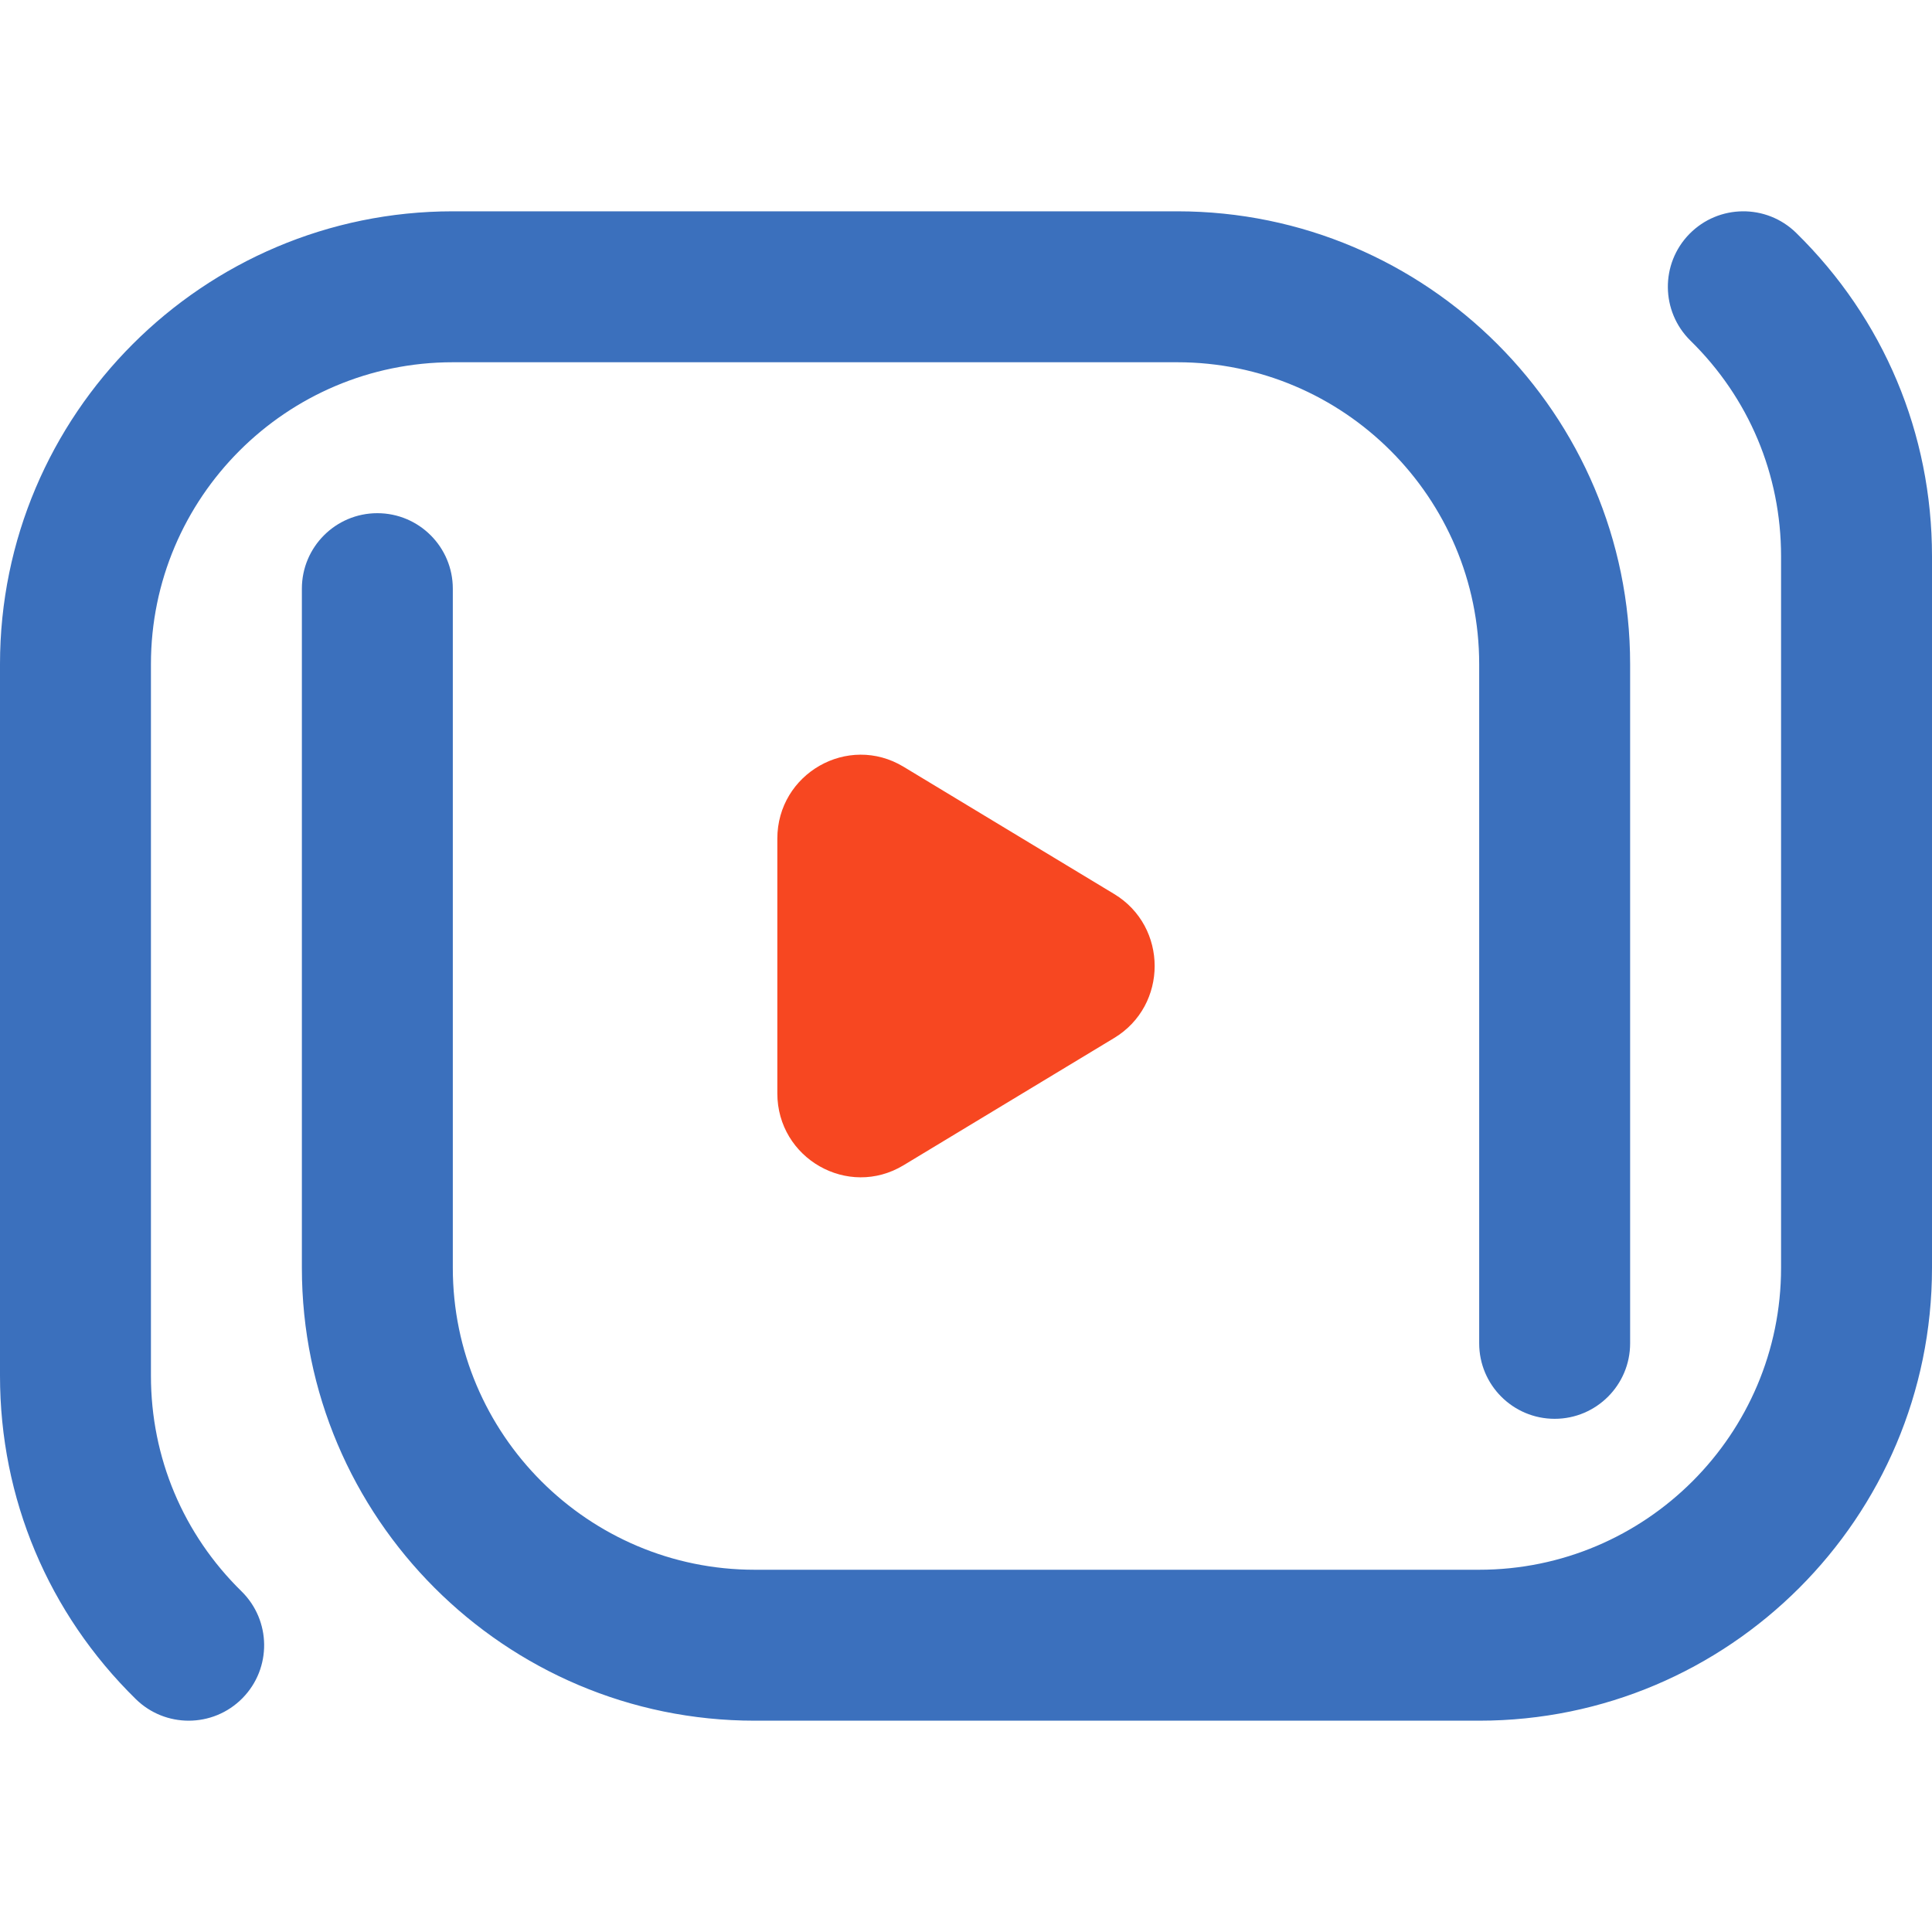
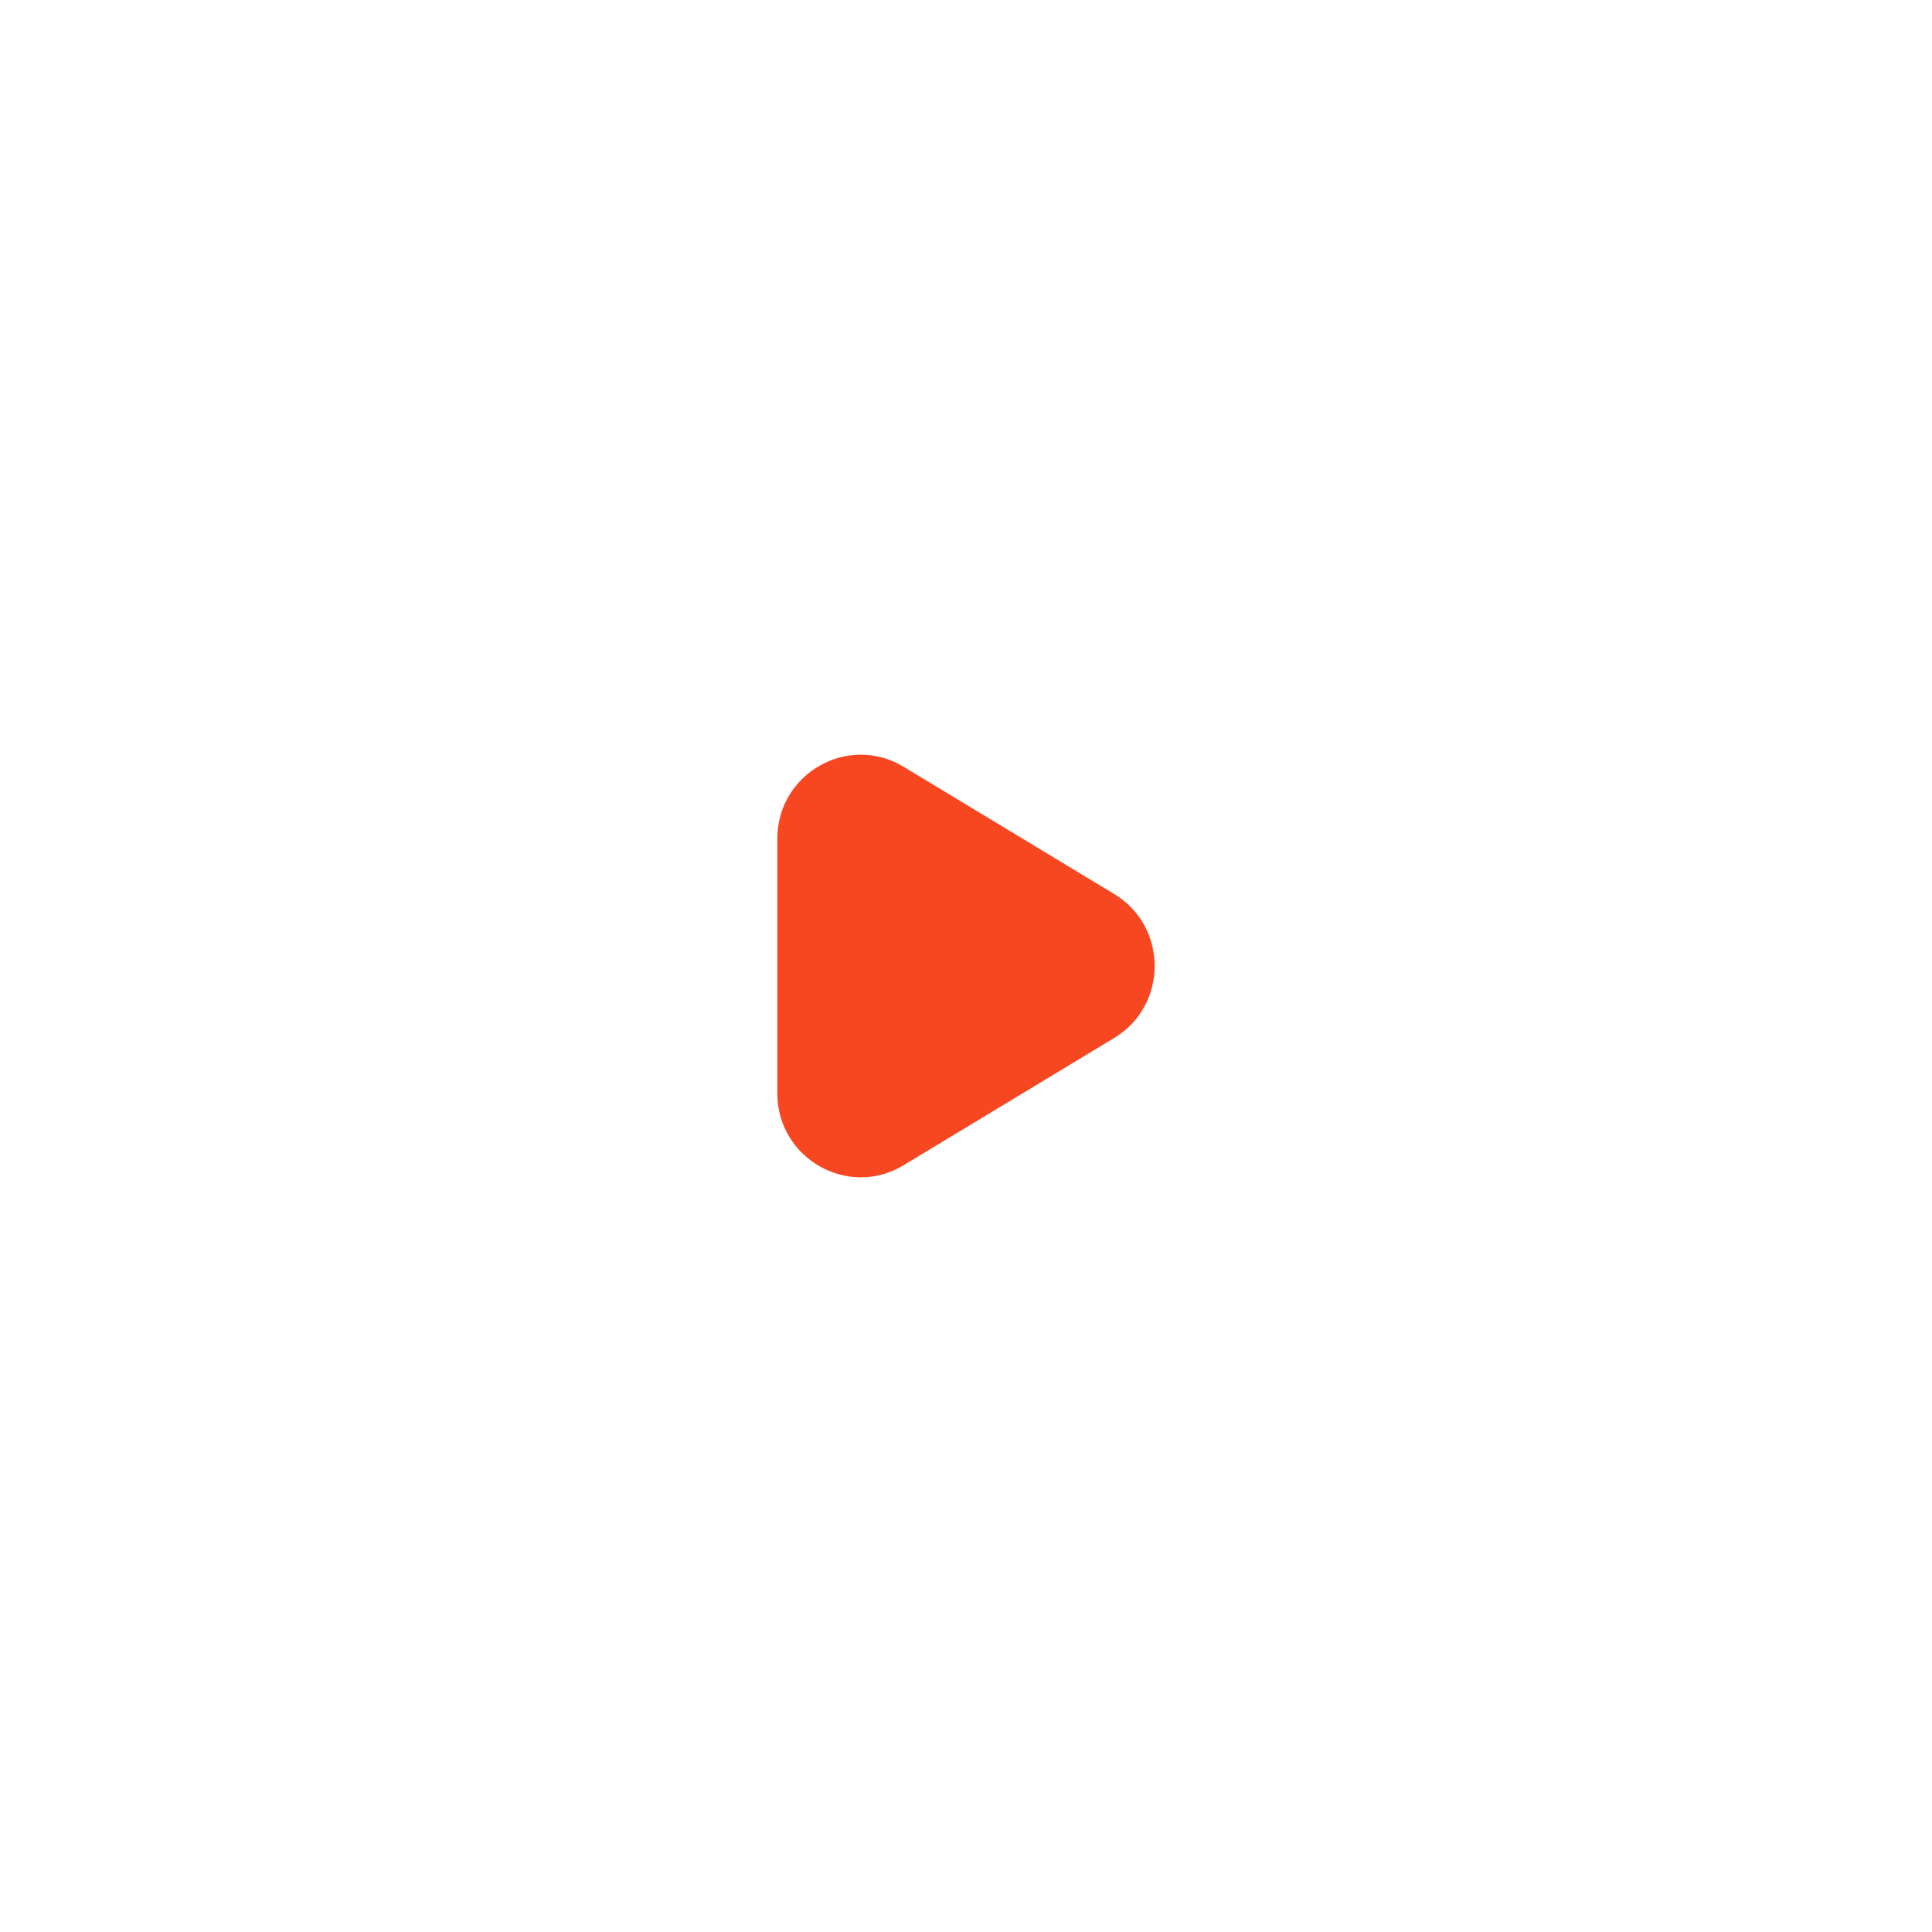
<svg xmlns="http://www.w3.org/2000/svg" width="32" height="32" viewBox="0 0 32 32" fill="none">
-   <path d="M24.5 28.5H12.5C8.364 28.5 5 25.136 5 21V9.75C5 9.06 5.56 8.5 6.25 8.5C6.94 8.5 7.5 9.06 7.5 9.75V21C7.5 23.757 9.743 26 12.5 26H24.5C27.257 26 29.5 23.757 29.5 21V9.213C29.5 7.859 28.967 6.591 28 5.643C27.507 5.159 27.499 4.368 27.982 3.875C28.466 3.382 29.257 3.374 29.75 3.857C31.201 5.28 32 7.182 32 9.213V21C32 25.136 28.636 28.5 24.5 28.5ZM4.018 28.125C4.501 27.632 4.493 26.841 4 26.357C3.033 25.409 2.5 24.141 2.5 22.787V11C2.5 8.243 4.743 6 7.5 6H19.5C22.257 6 24.5 8.243 24.5 11V22.25C24.5 22.94 25.06 23.5 25.75 23.5C26.44 23.5 27 22.94 27 22.25V11C27 6.864 23.636 3.5 19.5 3.5H7.5C3.365 3.5 0 6.864 0 11V22.787C0 24.818 0.799 26.72 2.25 28.143C2.493 28.381 2.809 28.5 3.125 28.5C3.449 28.5 3.773 28.375 4.018 28.125Z" fill="#3B70BD" />
  <path d="M14.966 19.3L18.455 17.192C19.348 16.652 19.348 15.348 18.455 14.808L14.966 12.7C14.046 12.144 12.875 12.812 12.875 13.892V18.108C12.875 19.188 14.046 19.856 14.966 19.3Z" fill="#F74721" />
</svg>